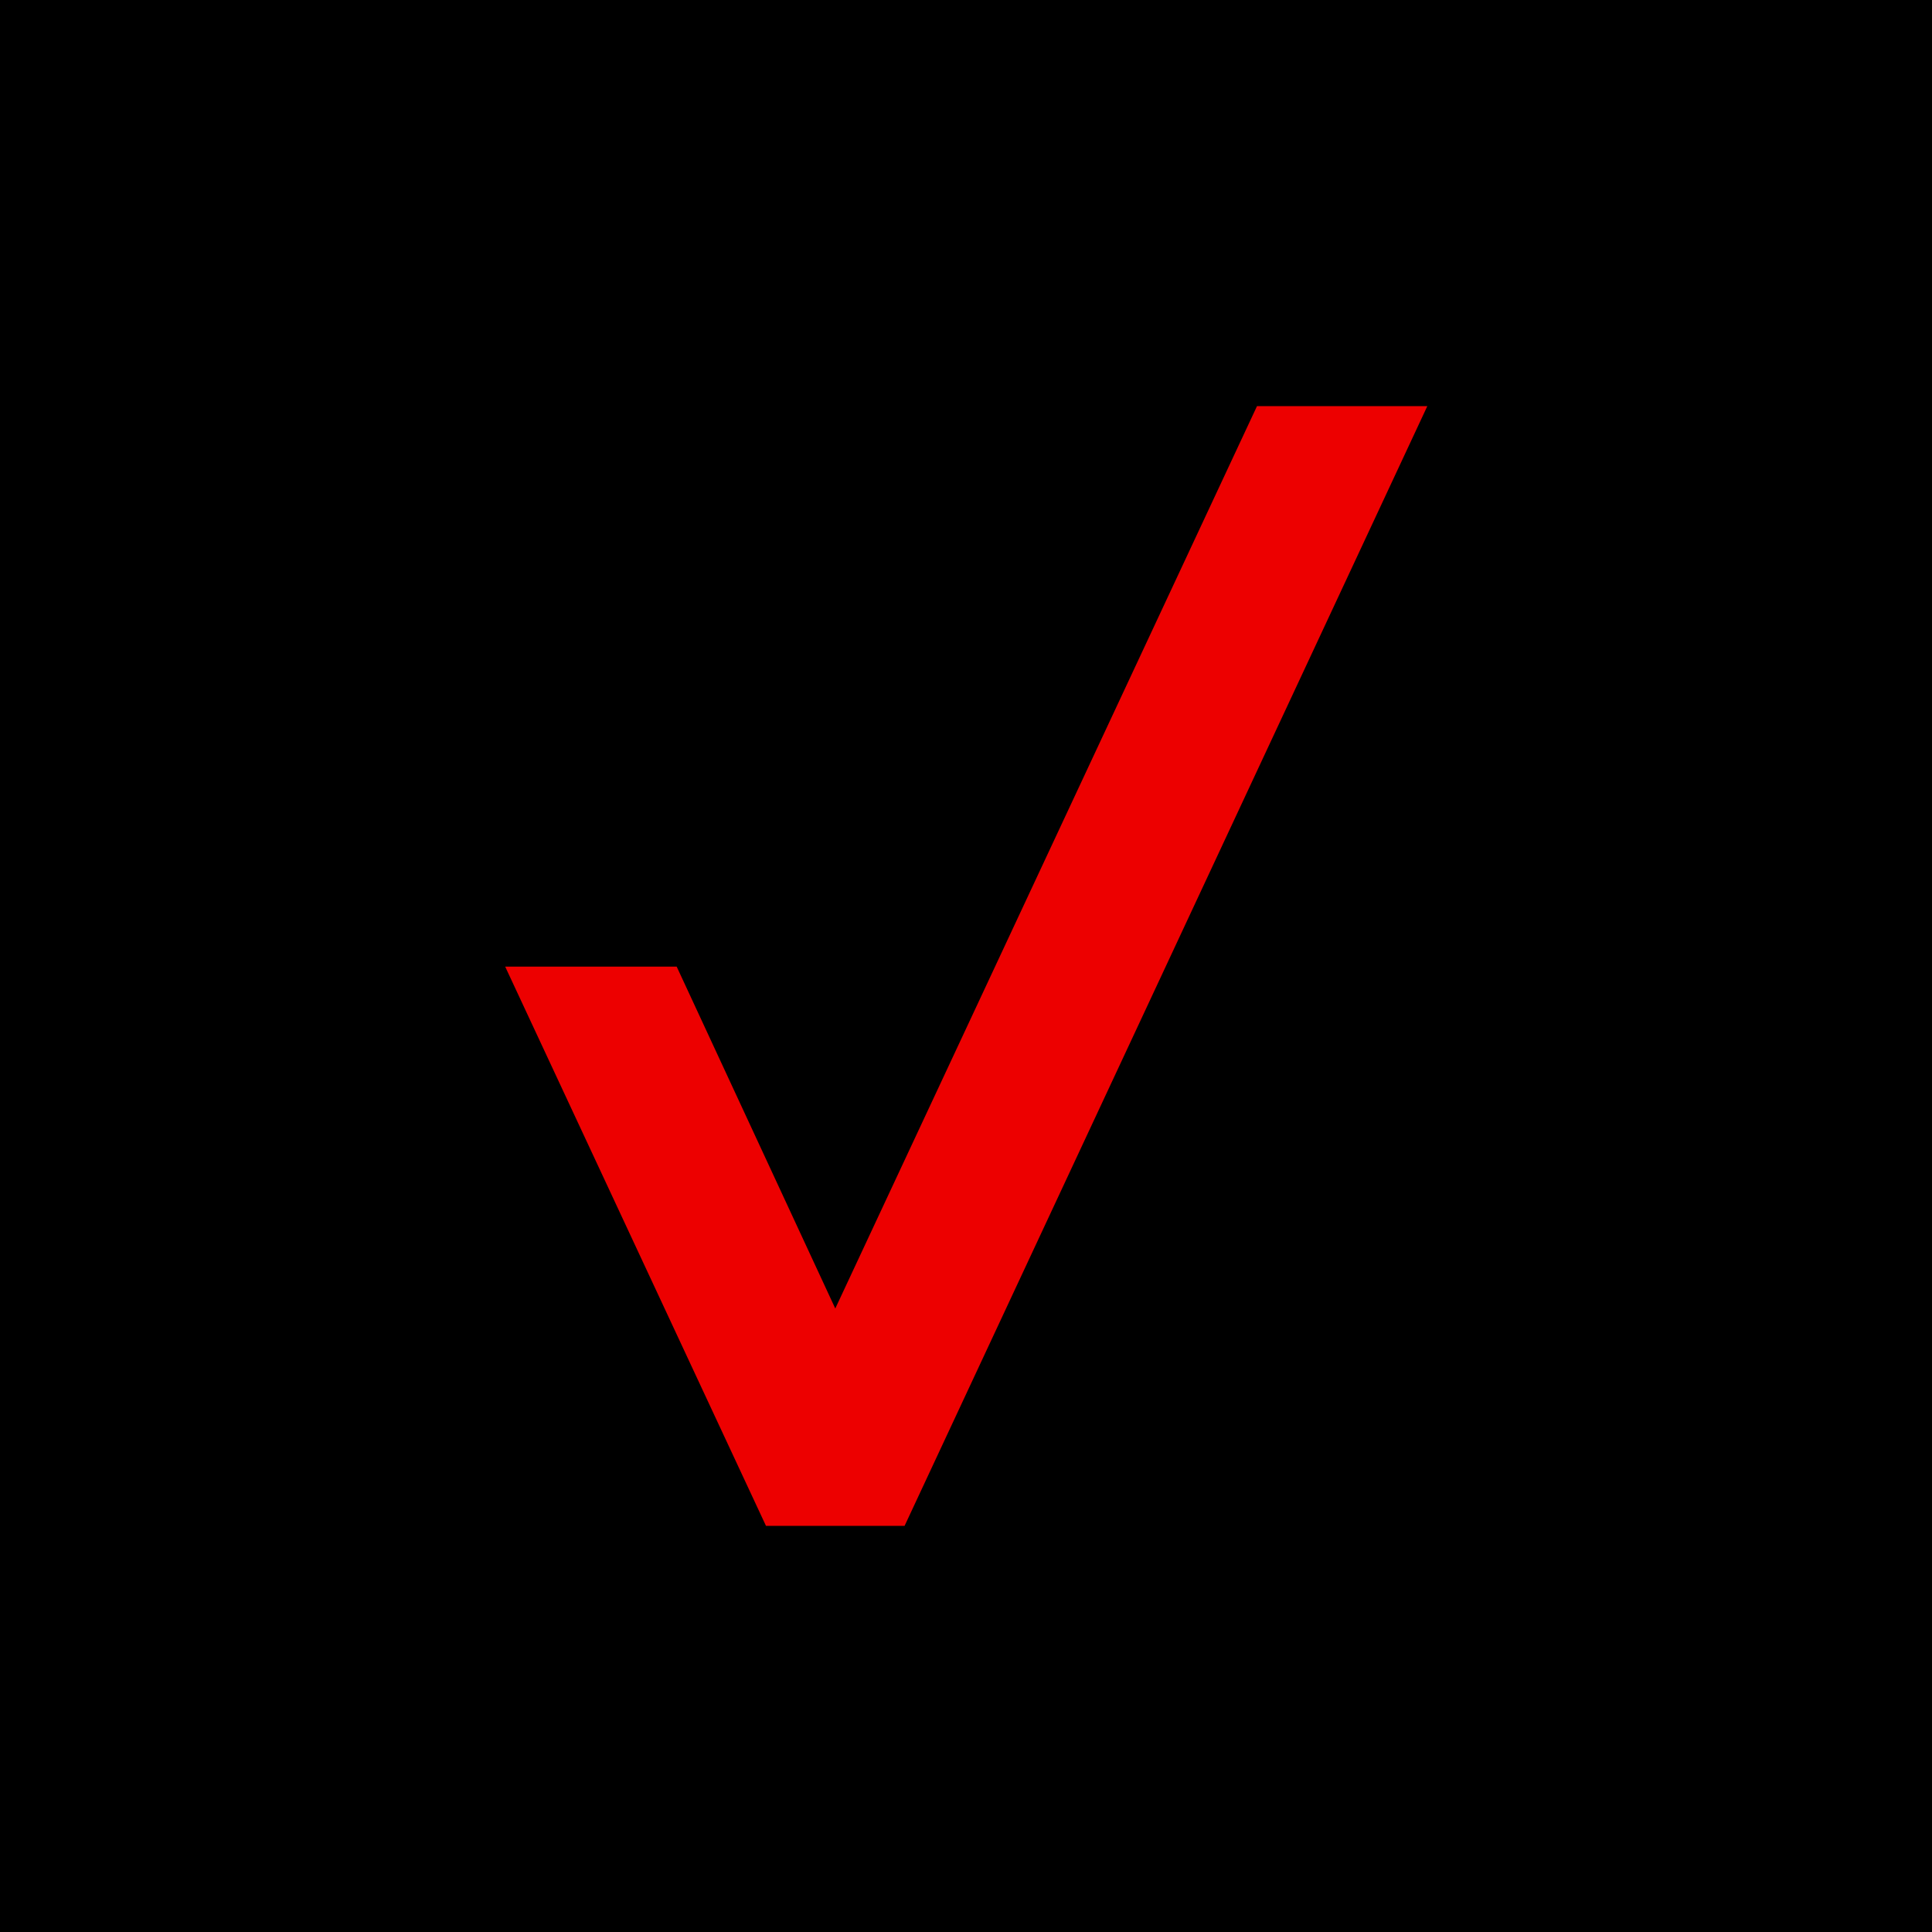
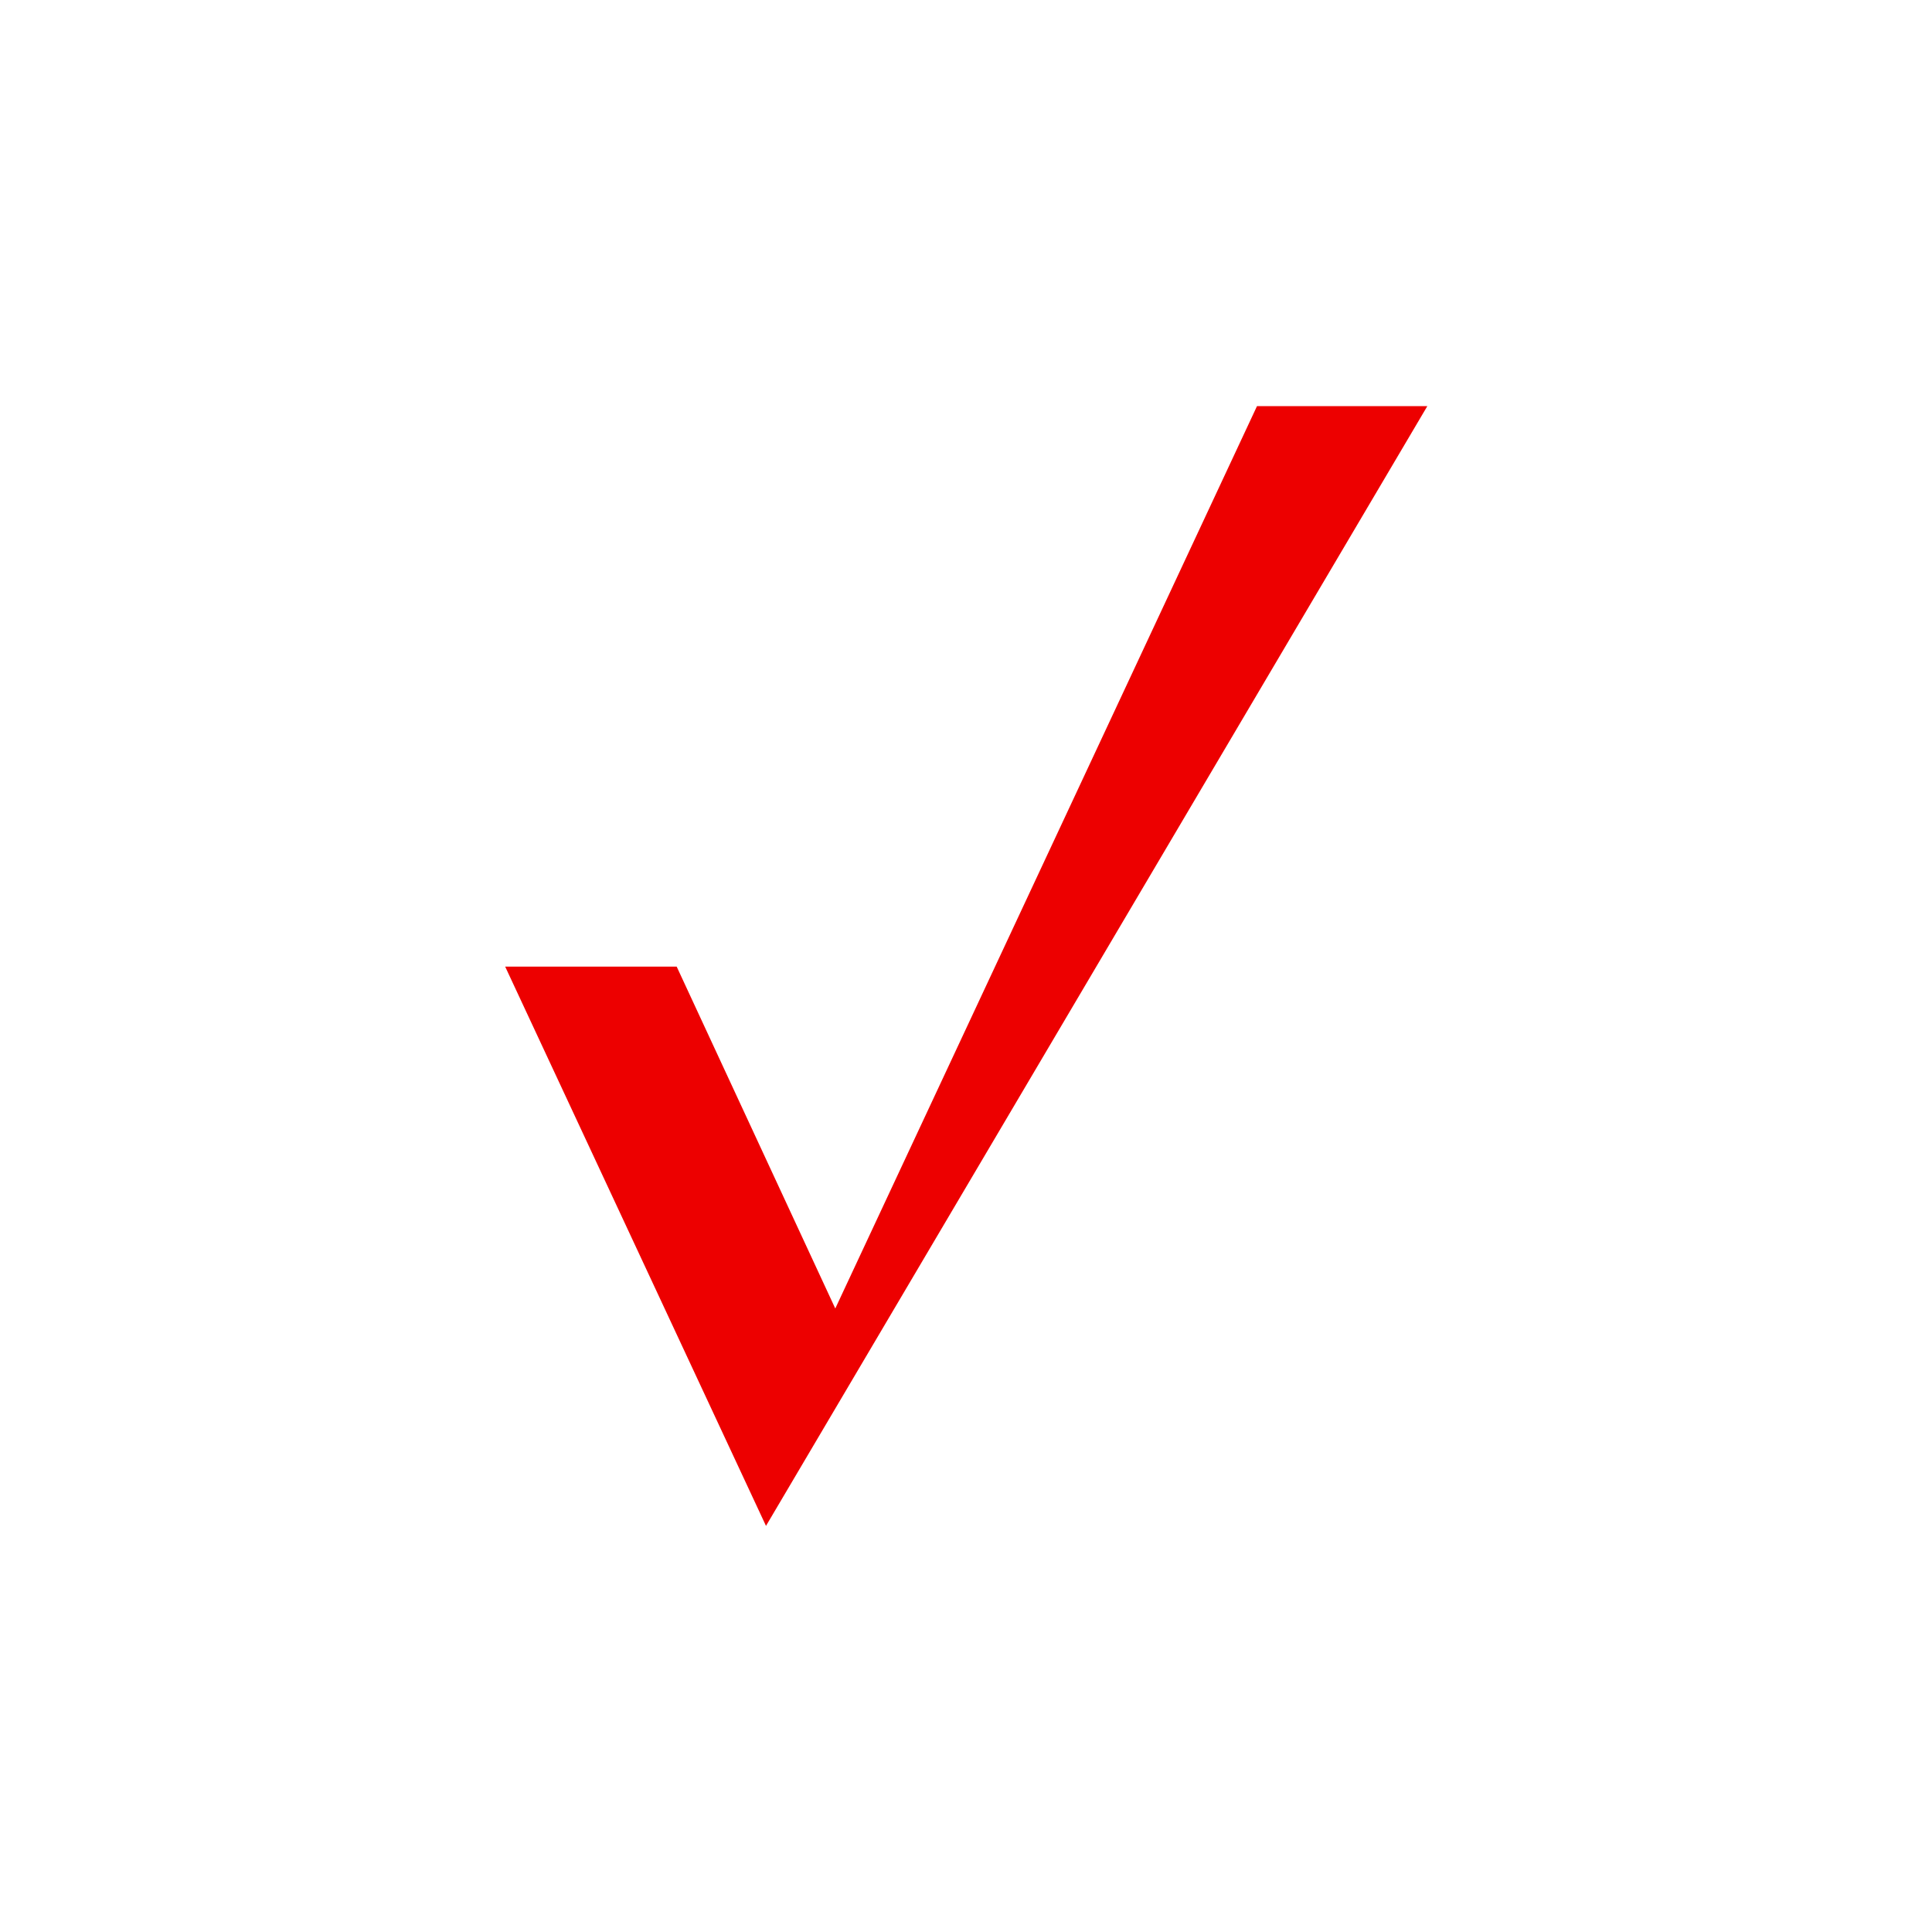
<svg xmlns="http://www.w3.org/2000/svg" width="44" height="44" viewBox="0 0 44 44" fill="none">
-   <rect width="44" height="44.001" fill="black" />
-   <path d="M28.627 9.25L19.023 29.8L15.411 22.014H11.505L17.445 34.751H20.601L32.506 9.25H28.627Z" fill="#ED0000" />
+   <path d="M28.627 9.25L19.023 29.8L15.411 22.014H11.505L17.445 34.751L32.506 9.25H28.627Z" fill="#ED0000" />
</svg>